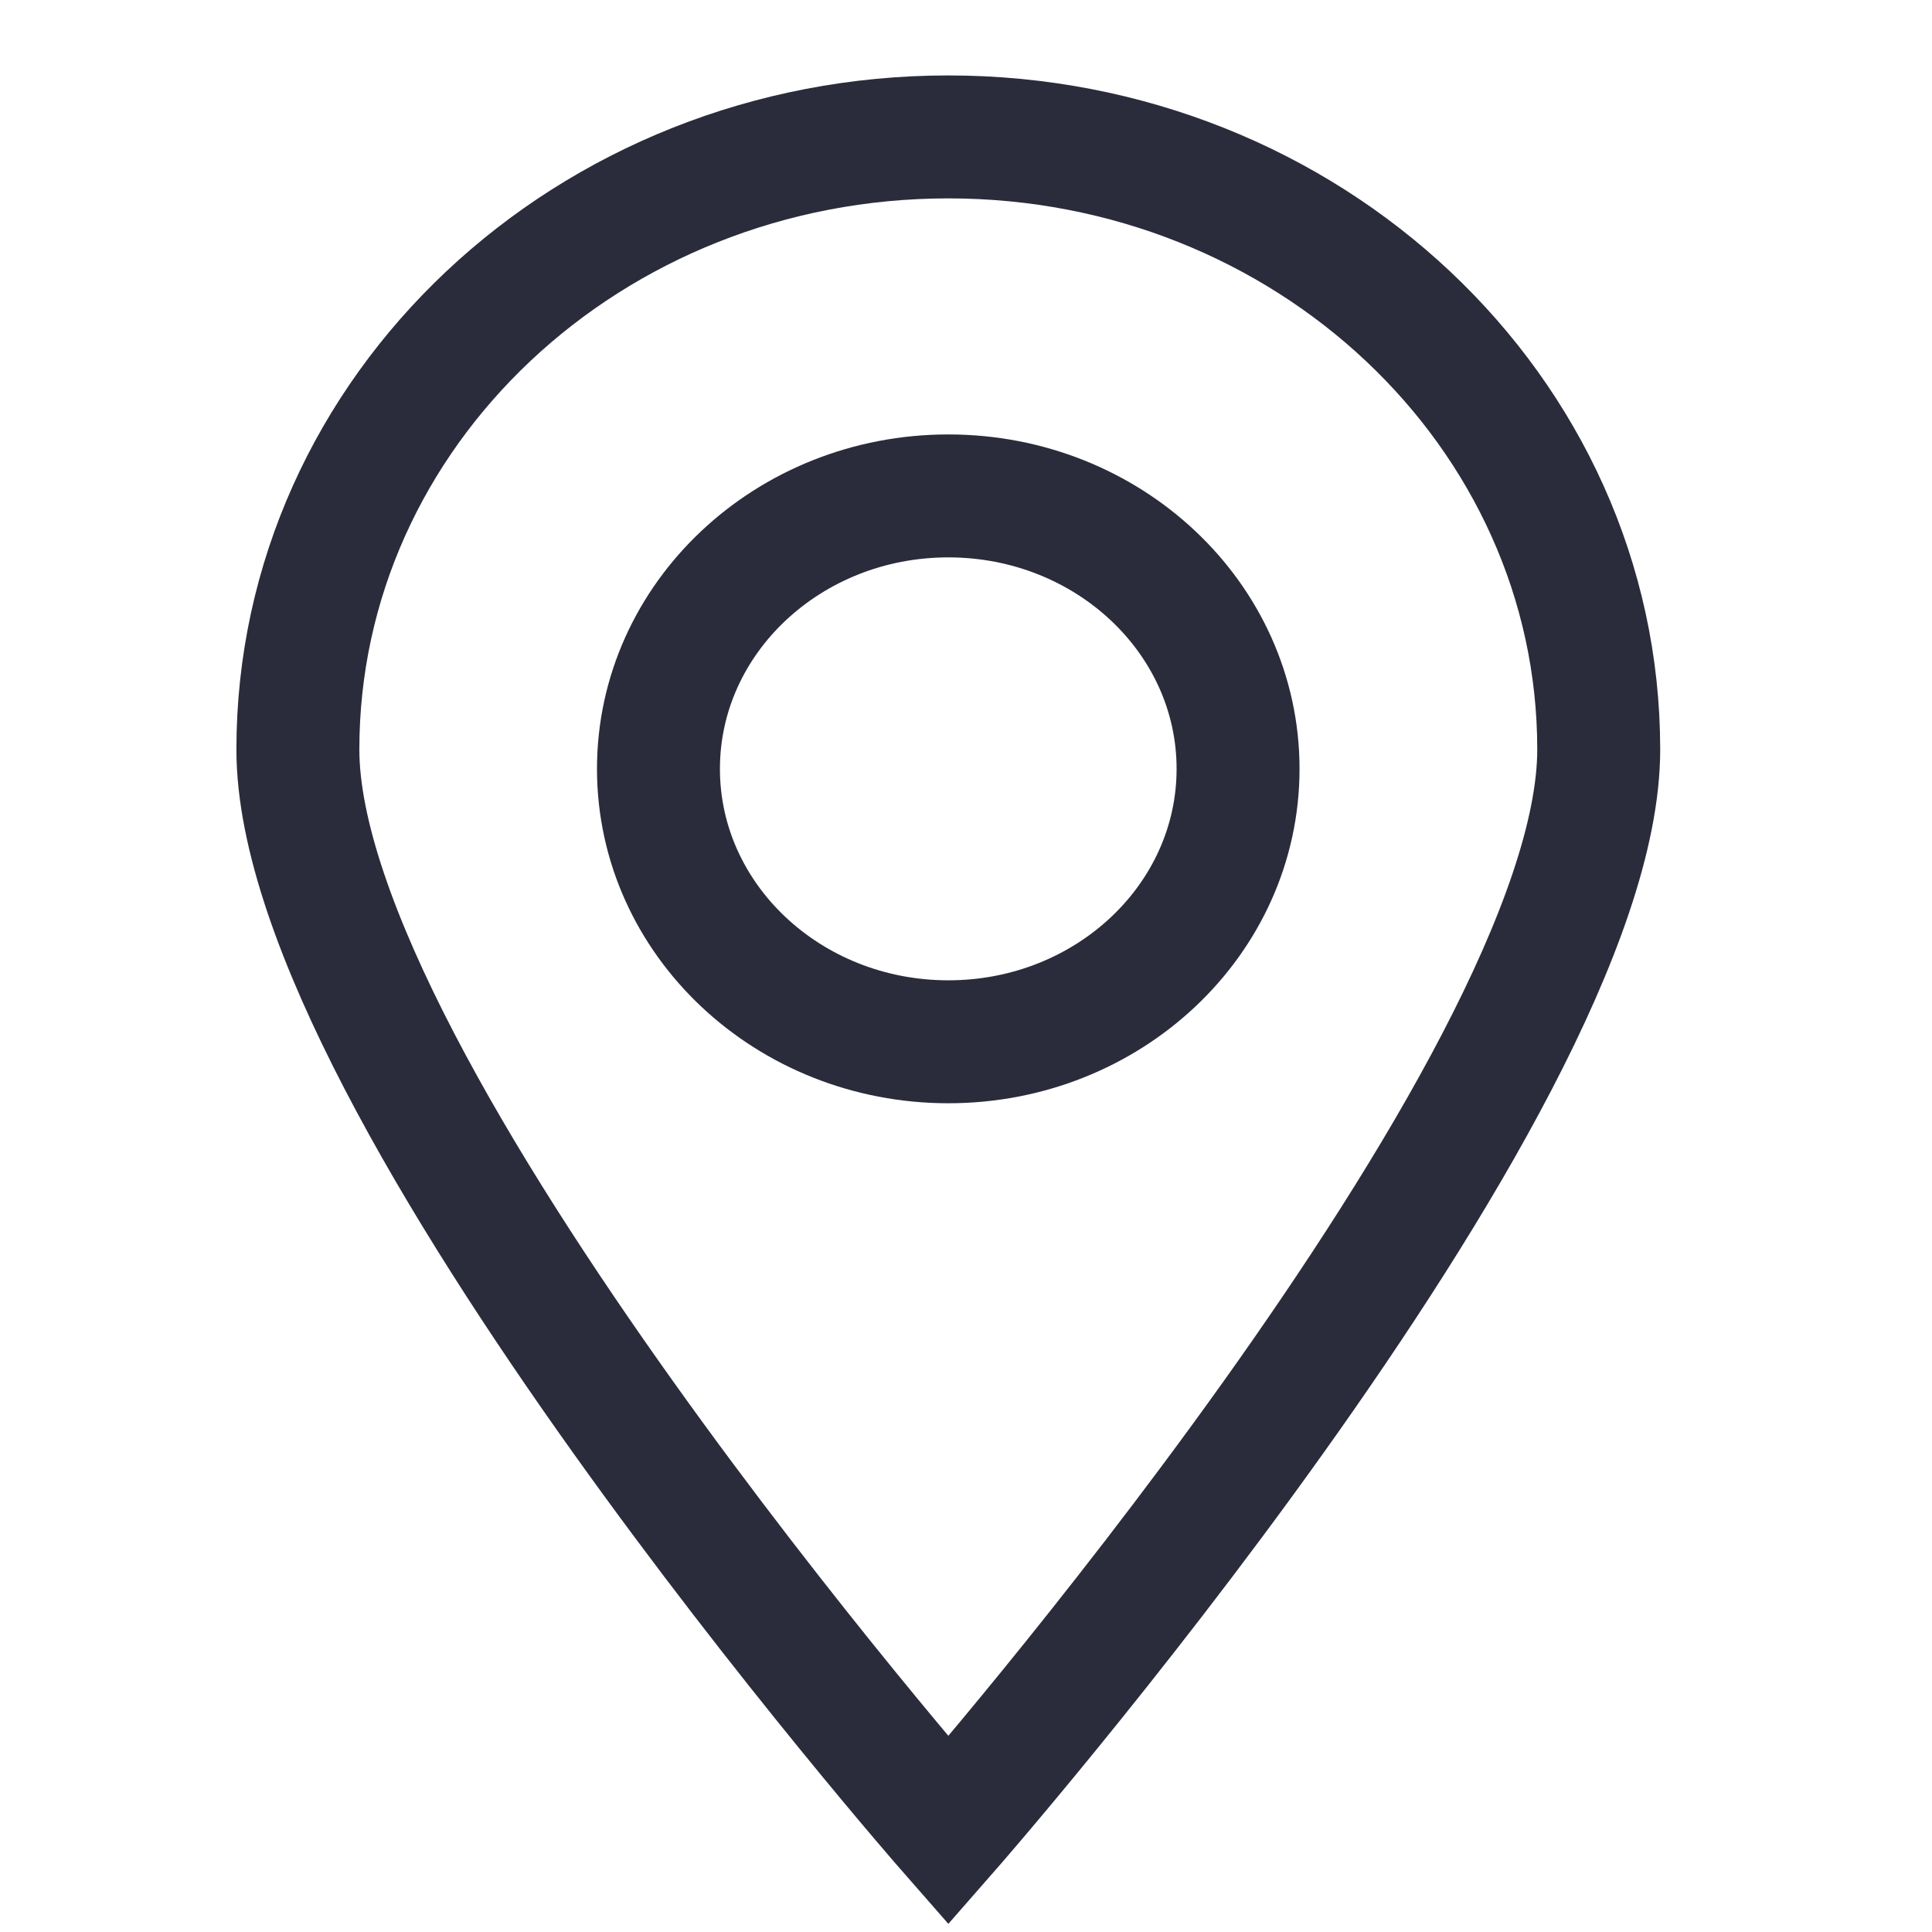
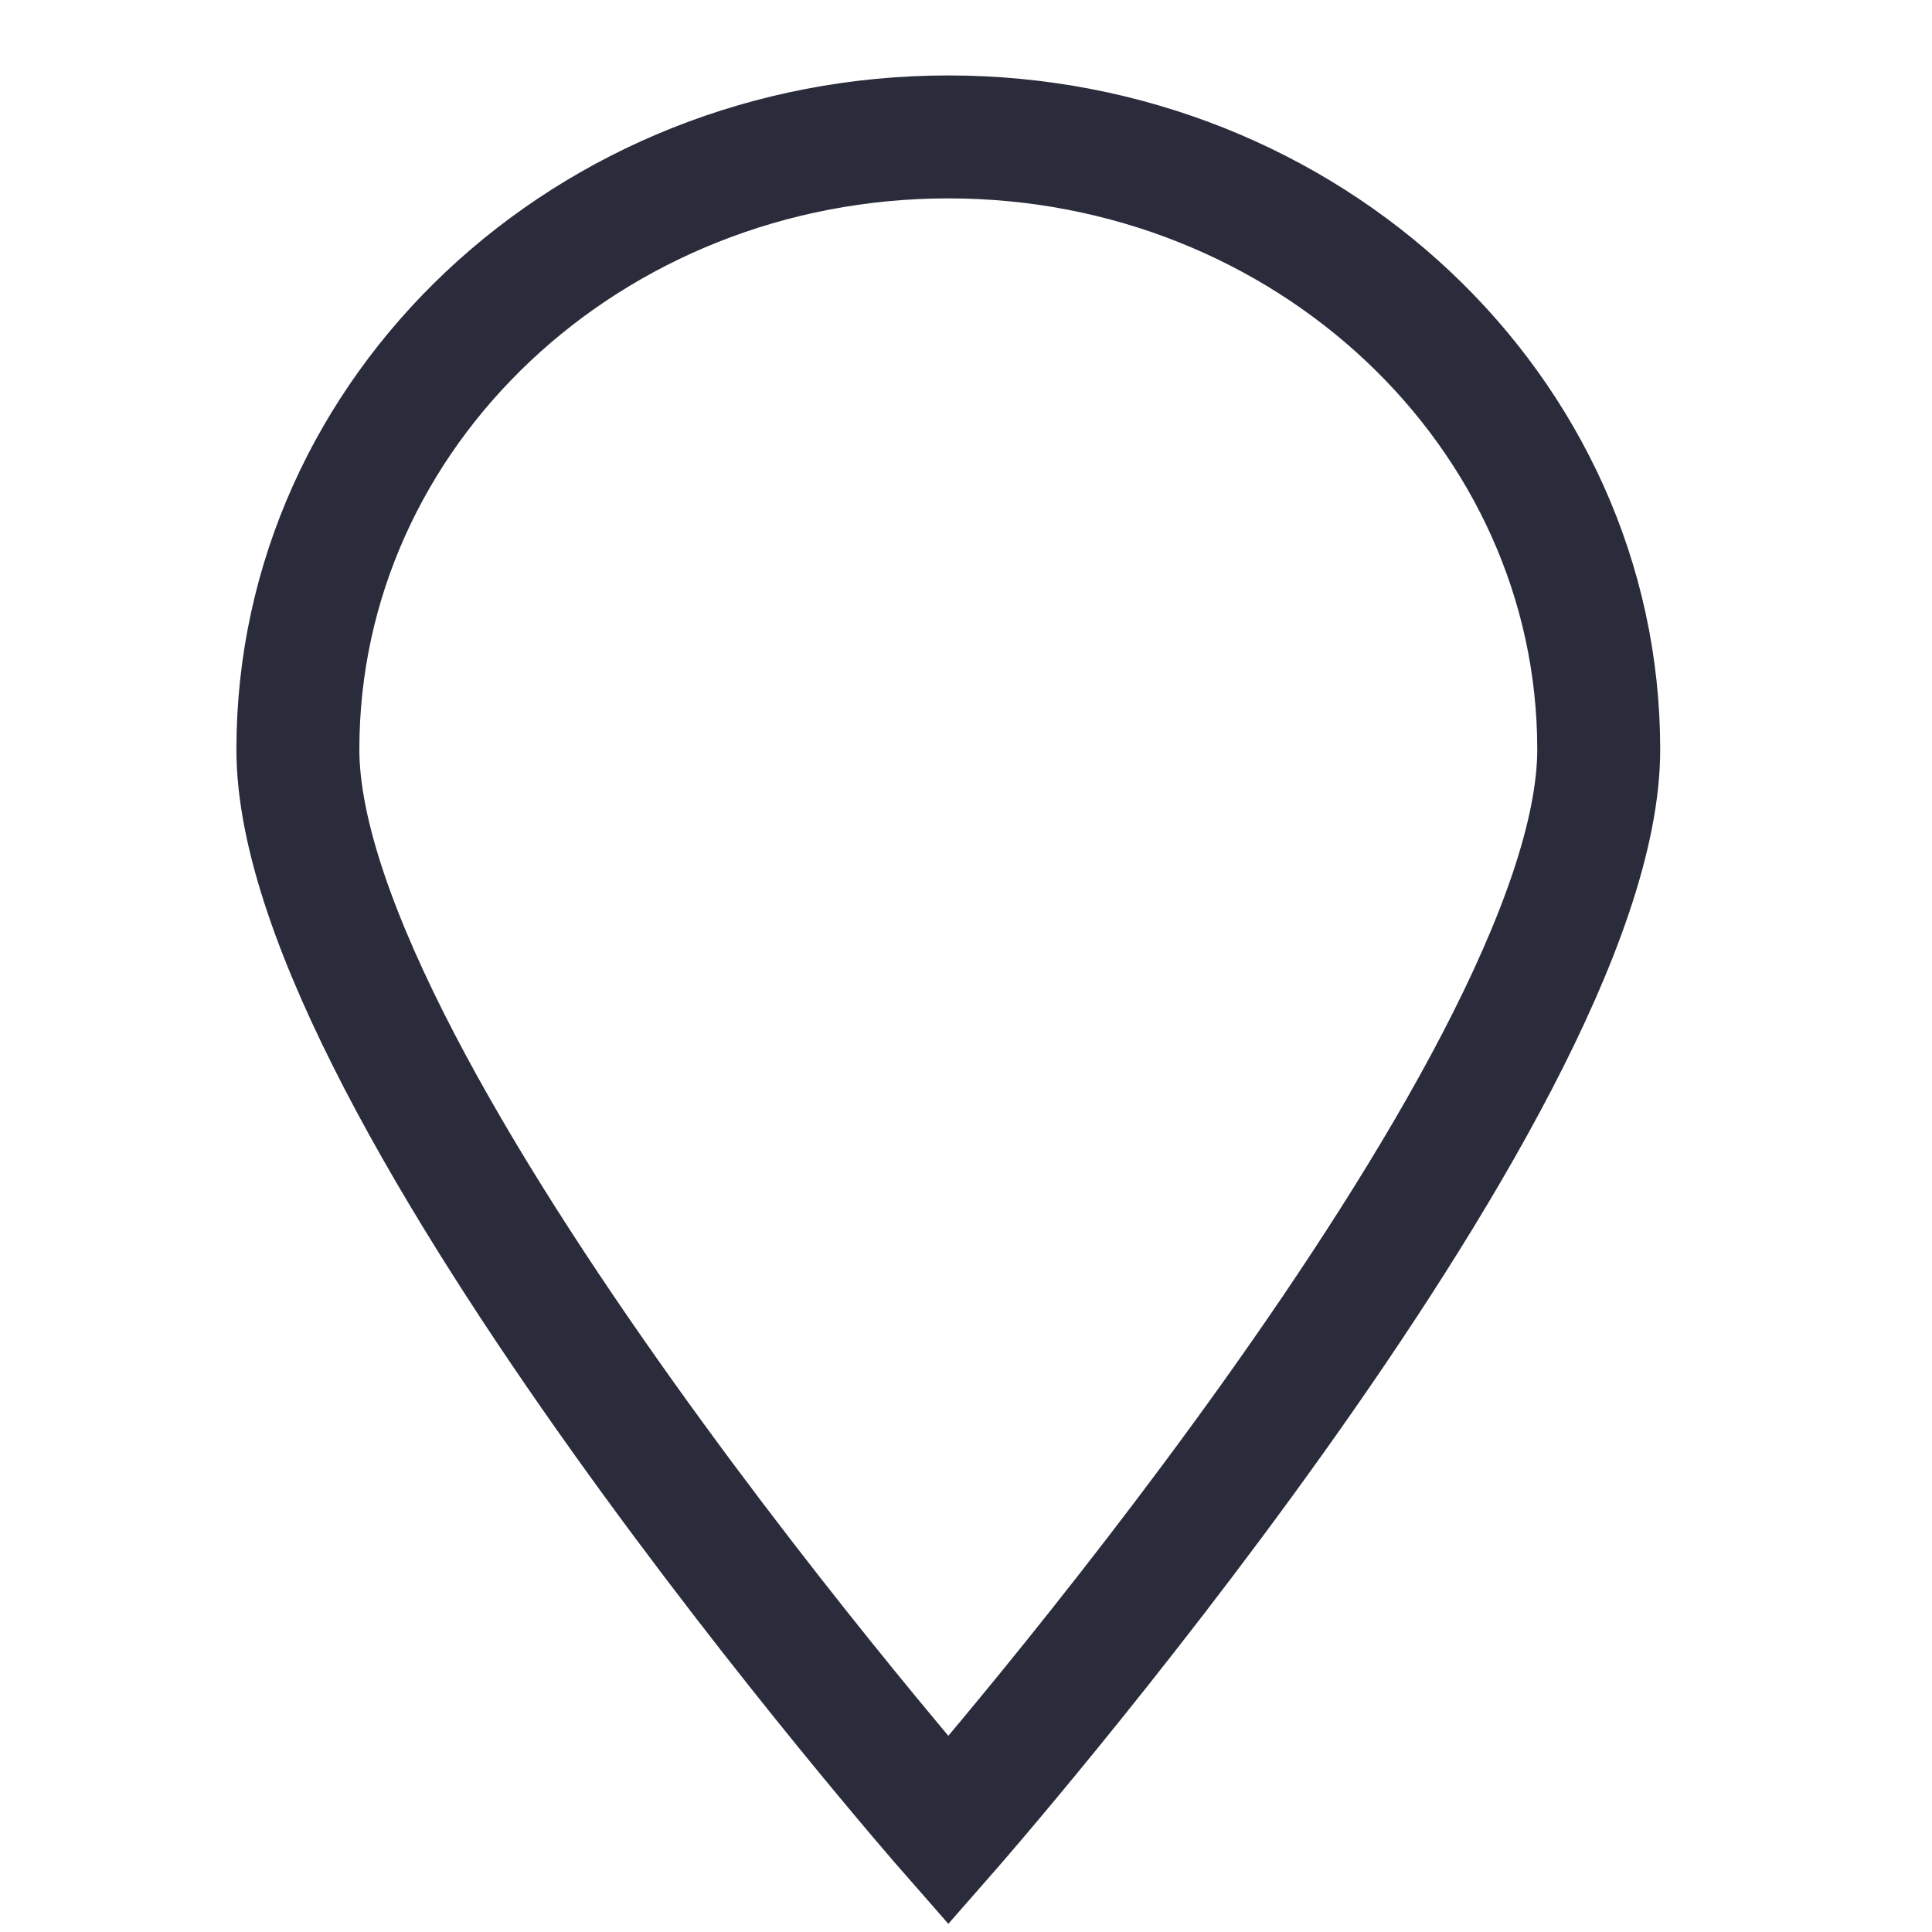
<svg xmlns="http://www.w3.org/2000/svg" width="22" height="22" viewBox="0 0 22 22" fill="none">
  <path d="M18.205 8.534C18.205 12.394 10.799 20.845 10.799 20.845C10.799 20.845 3.392 12.394 3.392 8.534C3.392 4.675 6.71 1.559 10.799 1.559C14.887 1.559 18.205 4.684 18.205 8.534Z" stroke="#2A2C3B" stroke-width="1.4" stroke-miterlimit="10" />
-   <path d="M10.799 11.863C12.621 11.863 14.098 10.471 14.098 8.755C14.098 7.039 12.621 5.647 10.799 5.647C8.976 5.647 7.498 7.039 7.498 8.755C7.498 10.471 8.976 11.863 10.799 11.863Z" stroke="#2A2C3B" stroke-width="1.4" stroke-miterlimit="10" />
</svg>